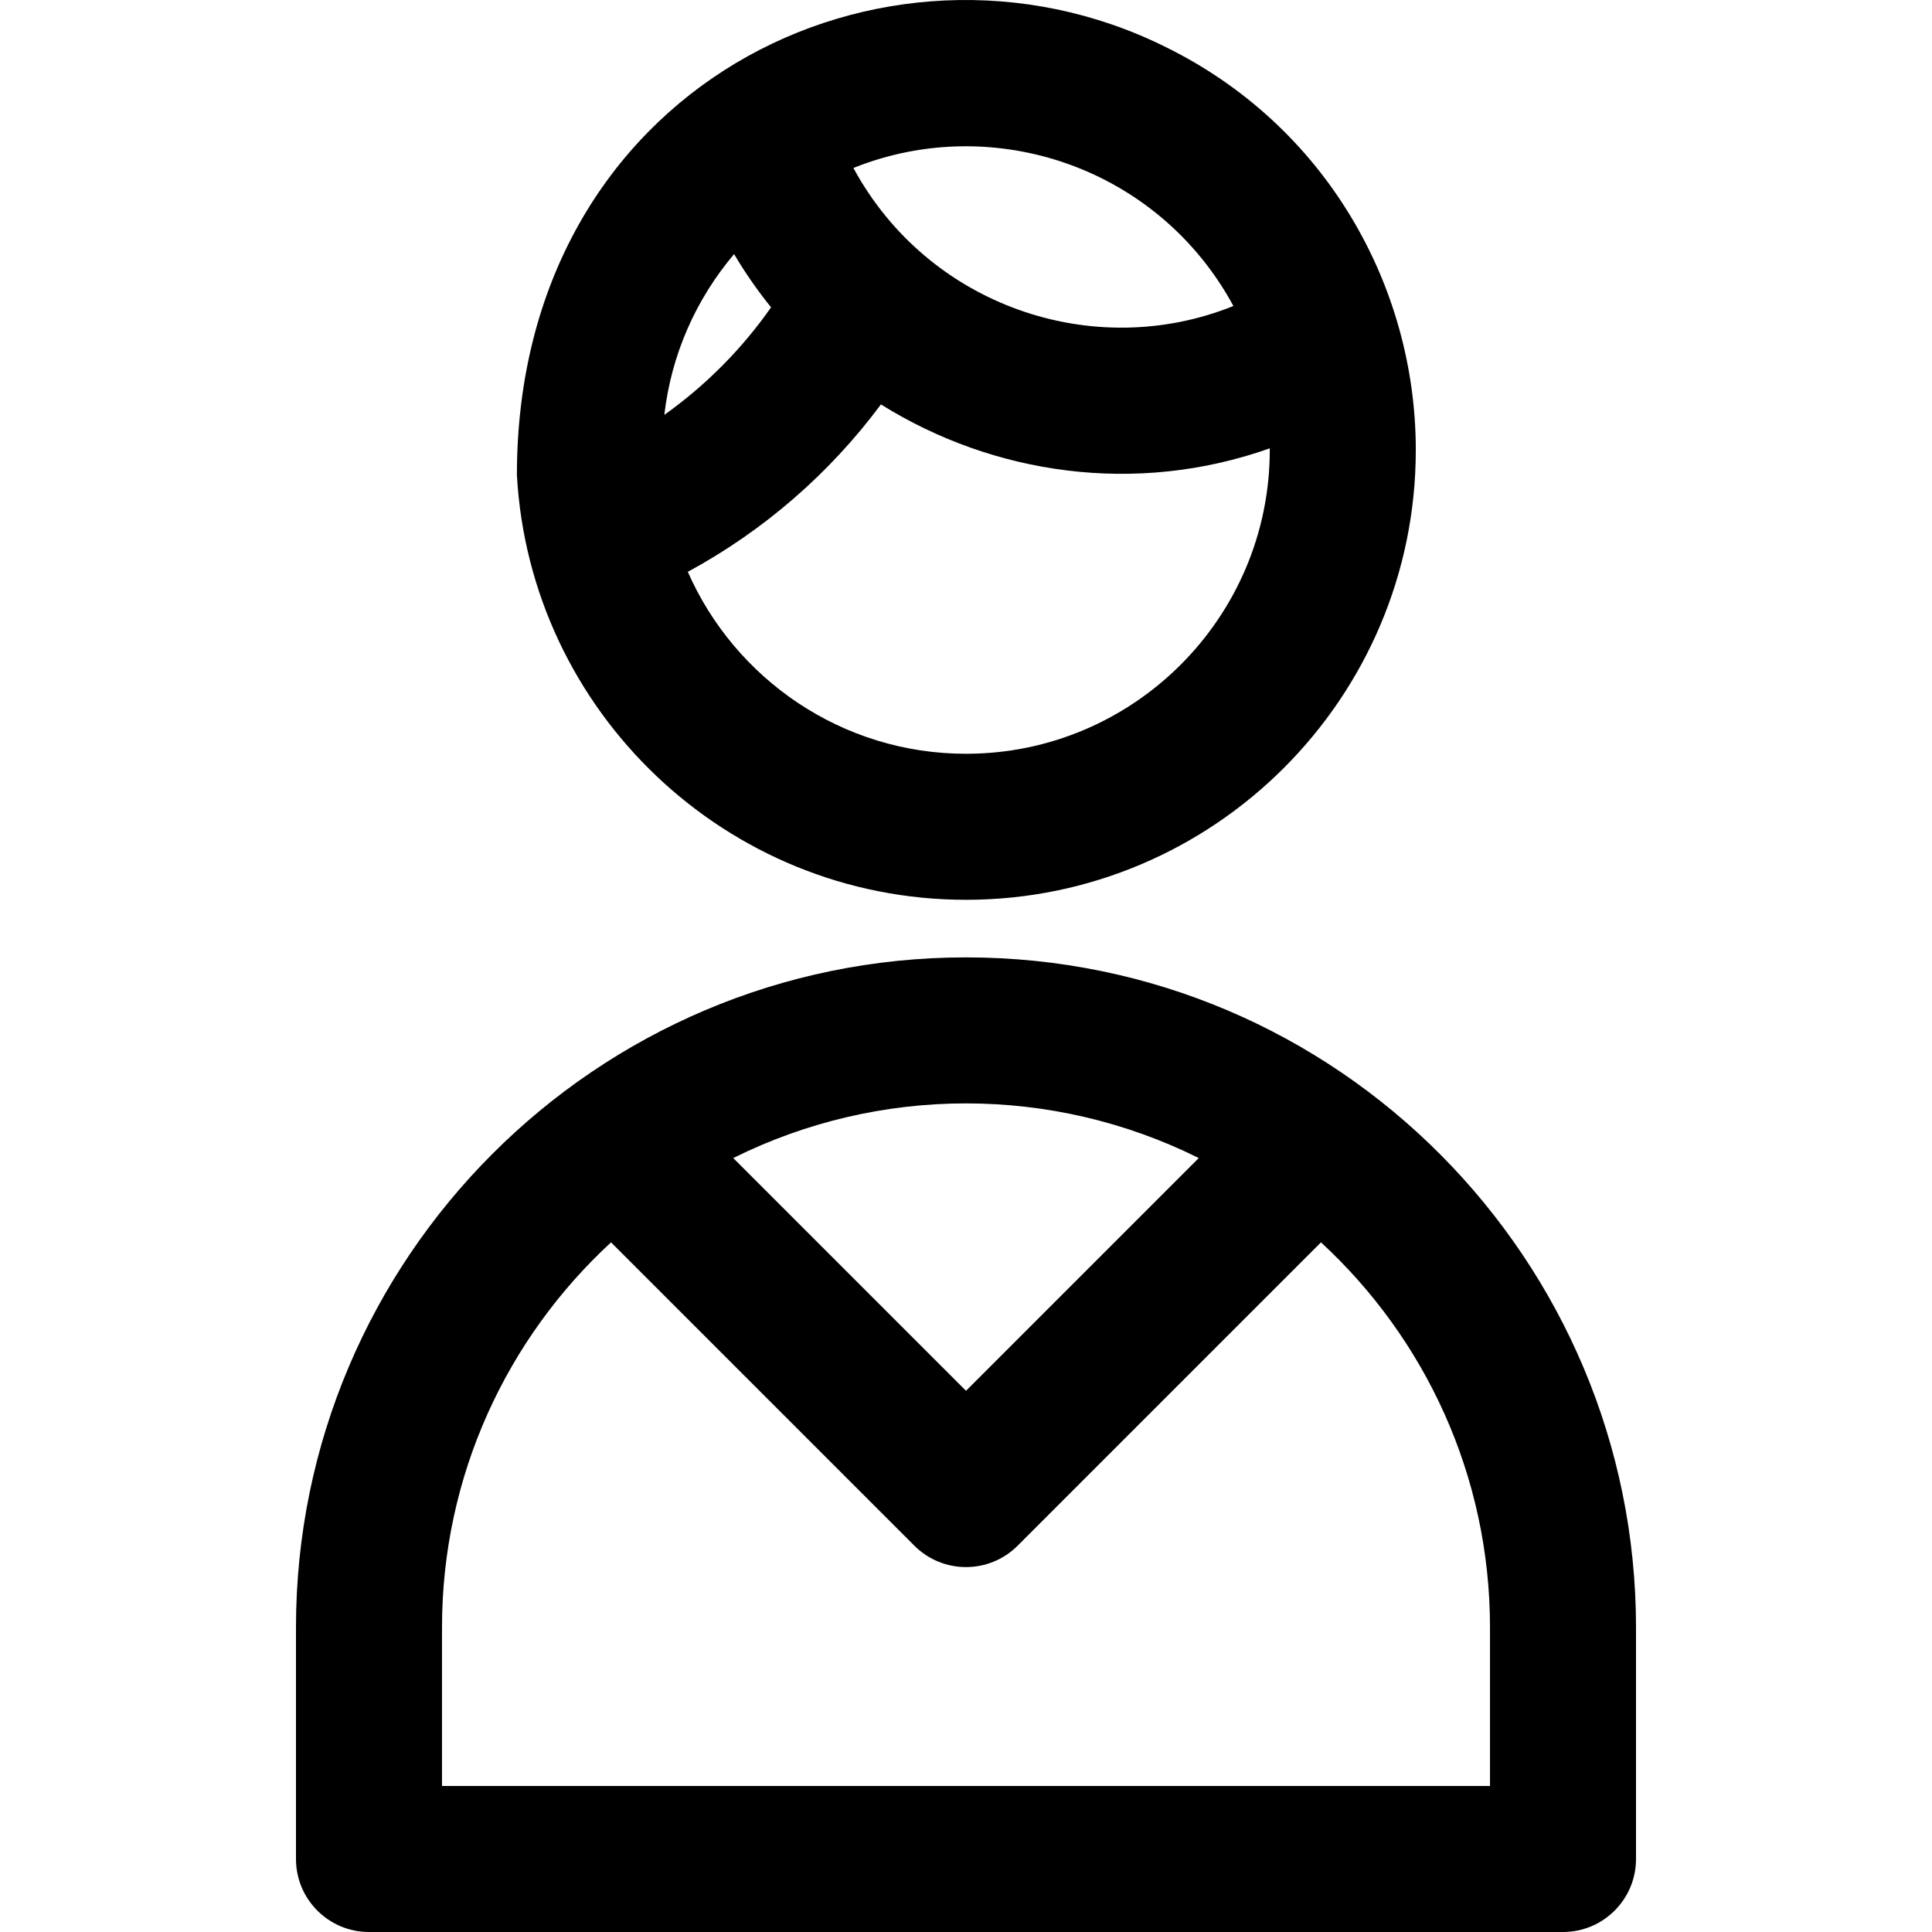
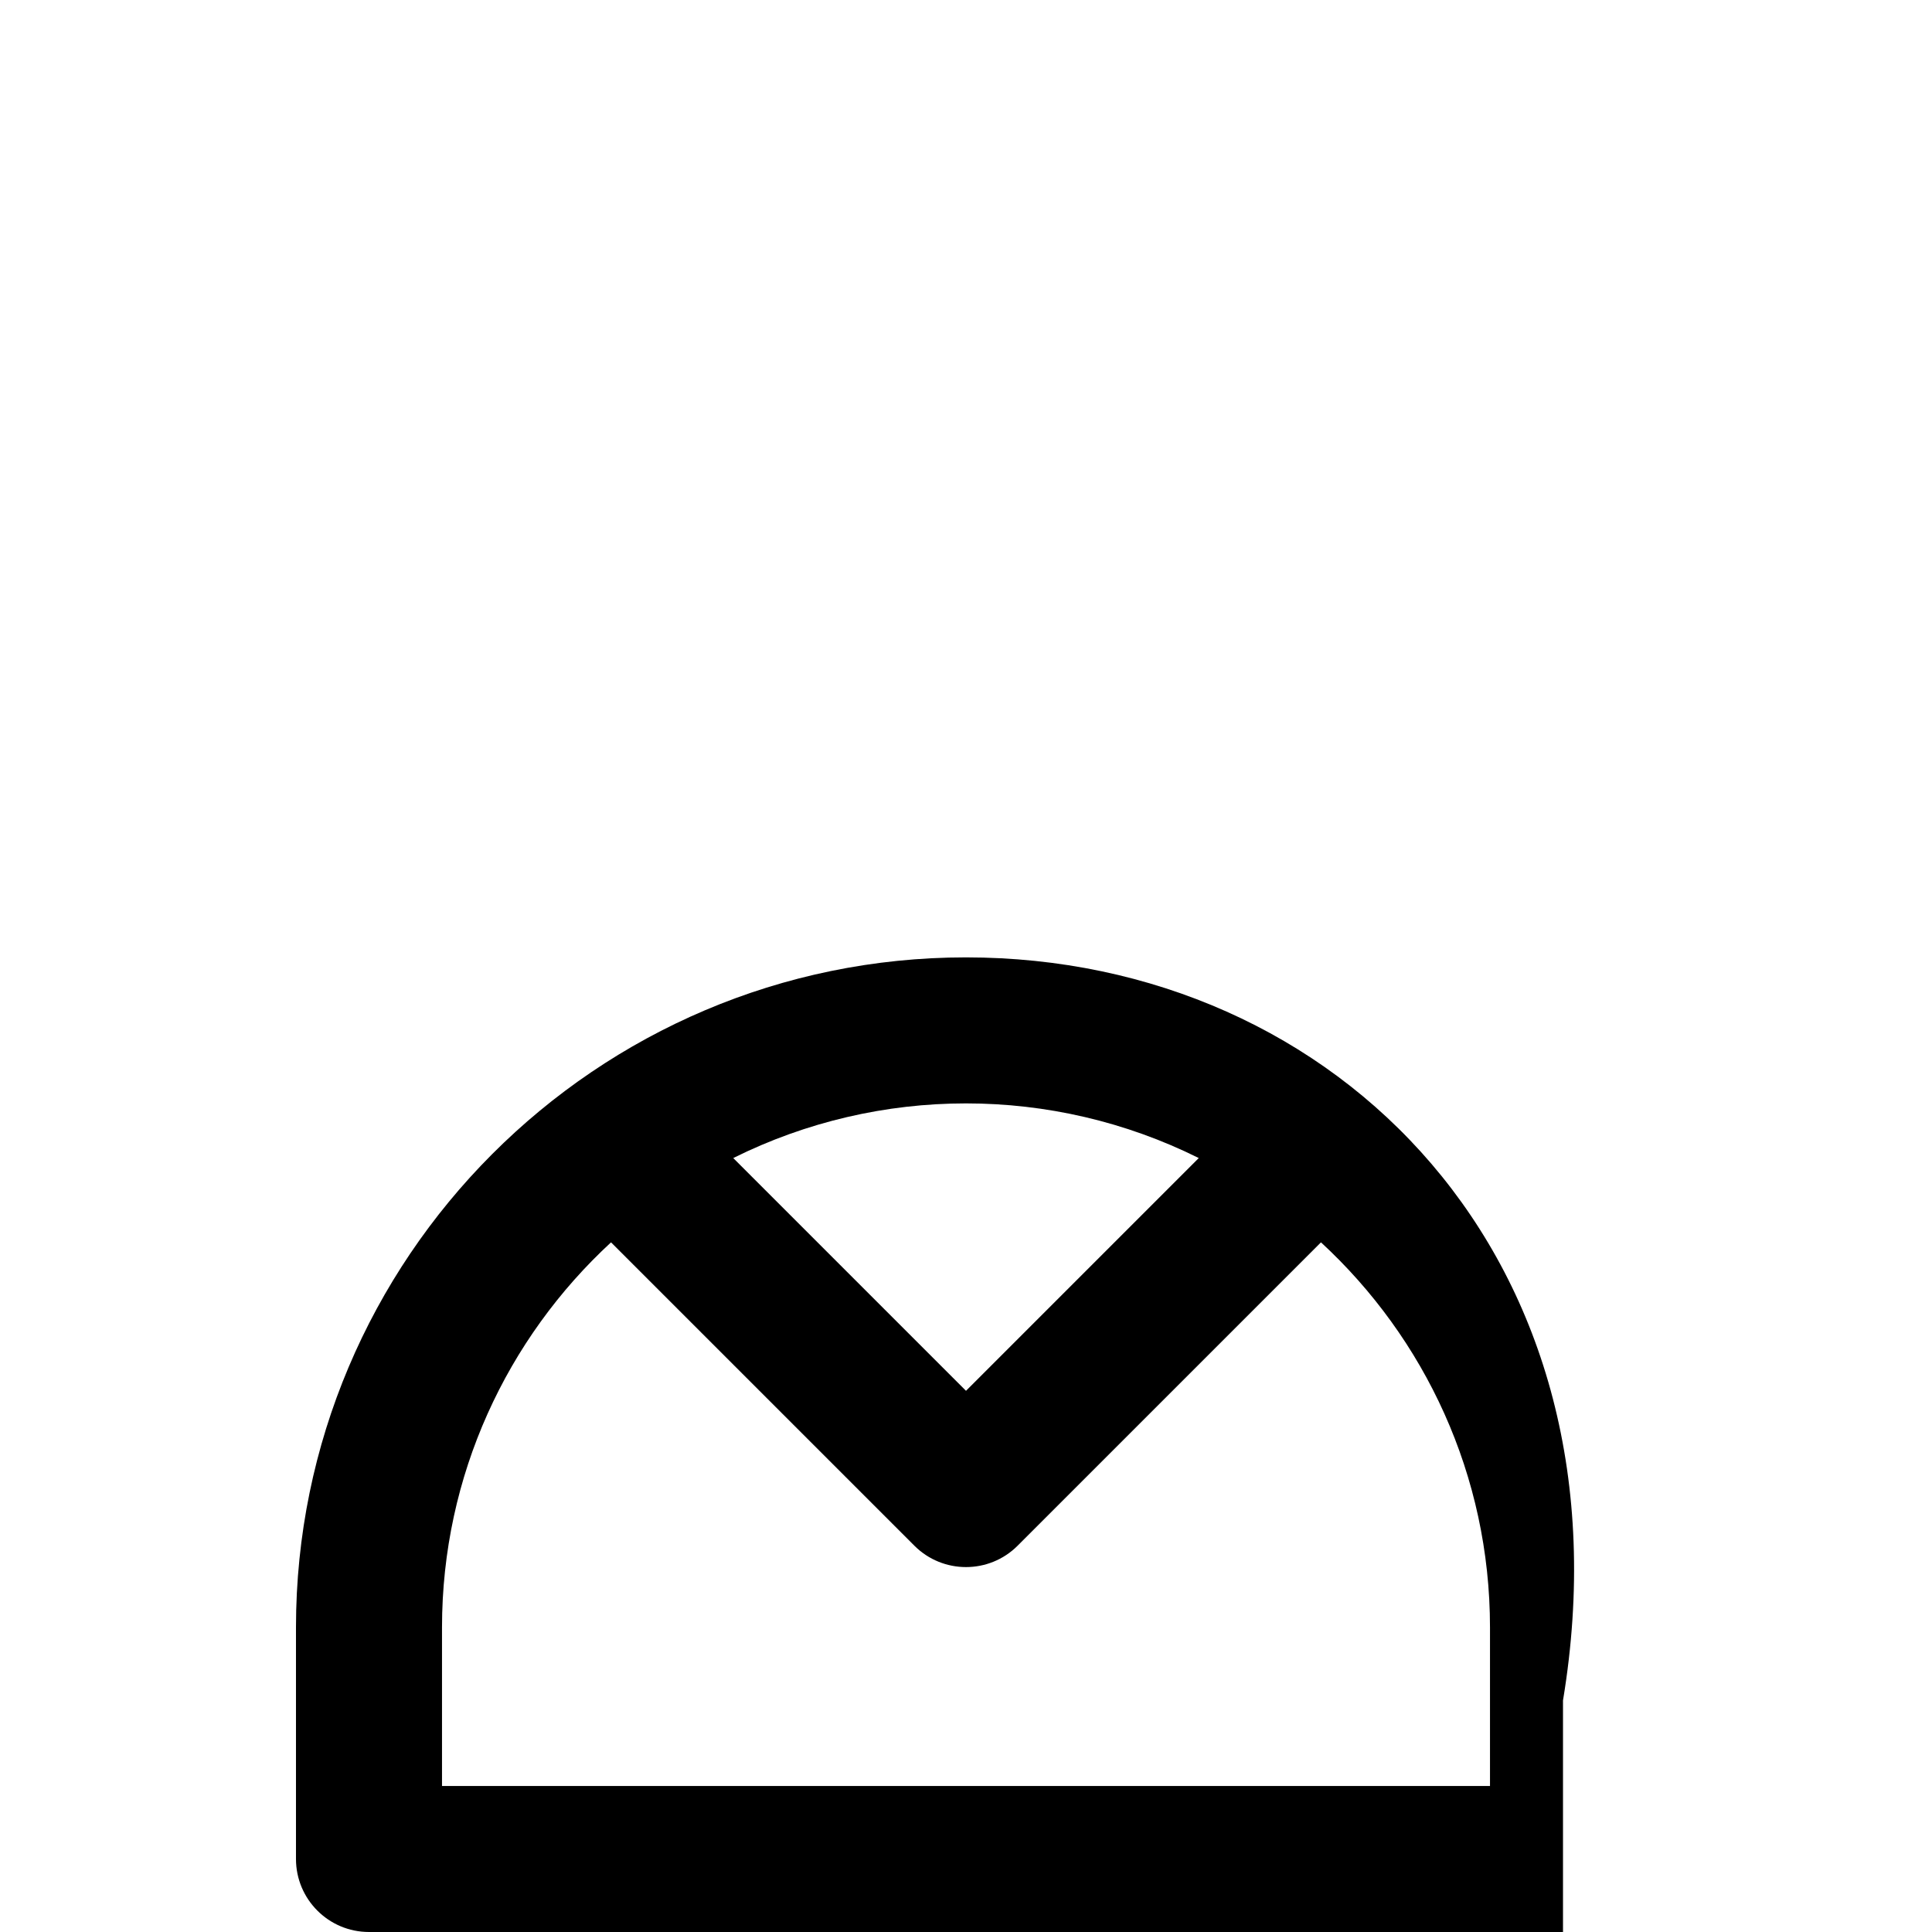
<svg xmlns="http://www.w3.org/2000/svg" fill="#000000" height="800px" width="800px" version="1.1" id="Layer_1" viewBox="0 0 512 512" xml:space="preserve">
  <g>
    <g>
      <g>
-         <path d="M255.991,253.715c-98.105,0-177.554,79.859-177.554,177.567v61.368c0,10.686,8.663,19.349,19.349,19.349h316.425     c10.686,0,19.349-8.663,19.349-19.349v-61.368C433.562,334.023,354.673,253.715,255.991,253.715z M317.684,306.896     l-61.683,61.683l-61.683-61.683C233.096,287.587,278.888,287.579,317.684,306.896z M117.137,473.301v-42.019     c0-40.309,17.27-76.654,44.791-102.046l80.39,80.39c7.555,7.555,19.807,7.557,27.364,0l80.39-80.39     c27.523,25.39,44.791,61.737,44.791,102.046v42.019H117.137z" />
-         <path d="M256.001,238.458c65.727,0,119.201-53.474,119.201-119.201c0-43.553-23.961-86.147-66.602-106.948     c-74.112-36.6-171.615,10.514-171.615,113.551C140.424,188.527,192.489,238.458,256.001,238.458z M326.864,81.094     c-37.22,14.988-80.977-0.126-100.704-36.583C263.516,29.542,307.1,44.537,326.864,81.094z M233.458,107.175     c29.716,18.56,67.482,24.234,103.034,11.644c0.001,0.146,0.012,0.289,0.012,0.435c-0.001,44.391-36.115,80.504-80.504,80.504     c-32.912,0-61.258-19.861-73.724-48.221C202.351,140.671,219.837,125.506,233.458,107.175z M194.542,67.341     c2.932,4.955,6.209,9.664,9.802,14.103c-7.755,11.072-17.342,20.713-28.291,28.5C177.914,93.861,184.472,79.244,194.542,67.341z" />
+         <path d="M255.991,253.715c-98.105,0-177.554,79.859-177.554,177.567v61.368c0,10.686,8.663,19.349,19.349,19.349h316.425     v-61.368C433.562,334.023,354.673,253.715,255.991,253.715z M317.684,306.896     l-61.683,61.683l-61.683-61.683C233.096,287.587,278.888,287.579,317.684,306.896z M117.137,473.301v-42.019     c0-40.309,17.27-76.654,44.791-102.046l80.39,80.39c7.555,7.555,19.807,7.557,27.364,0l80.39-80.39     c27.523,25.39,44.791,61.737,44.791,102.046v42.019H117.137z" />
      </g>
    </g>
  </g>
</svg>